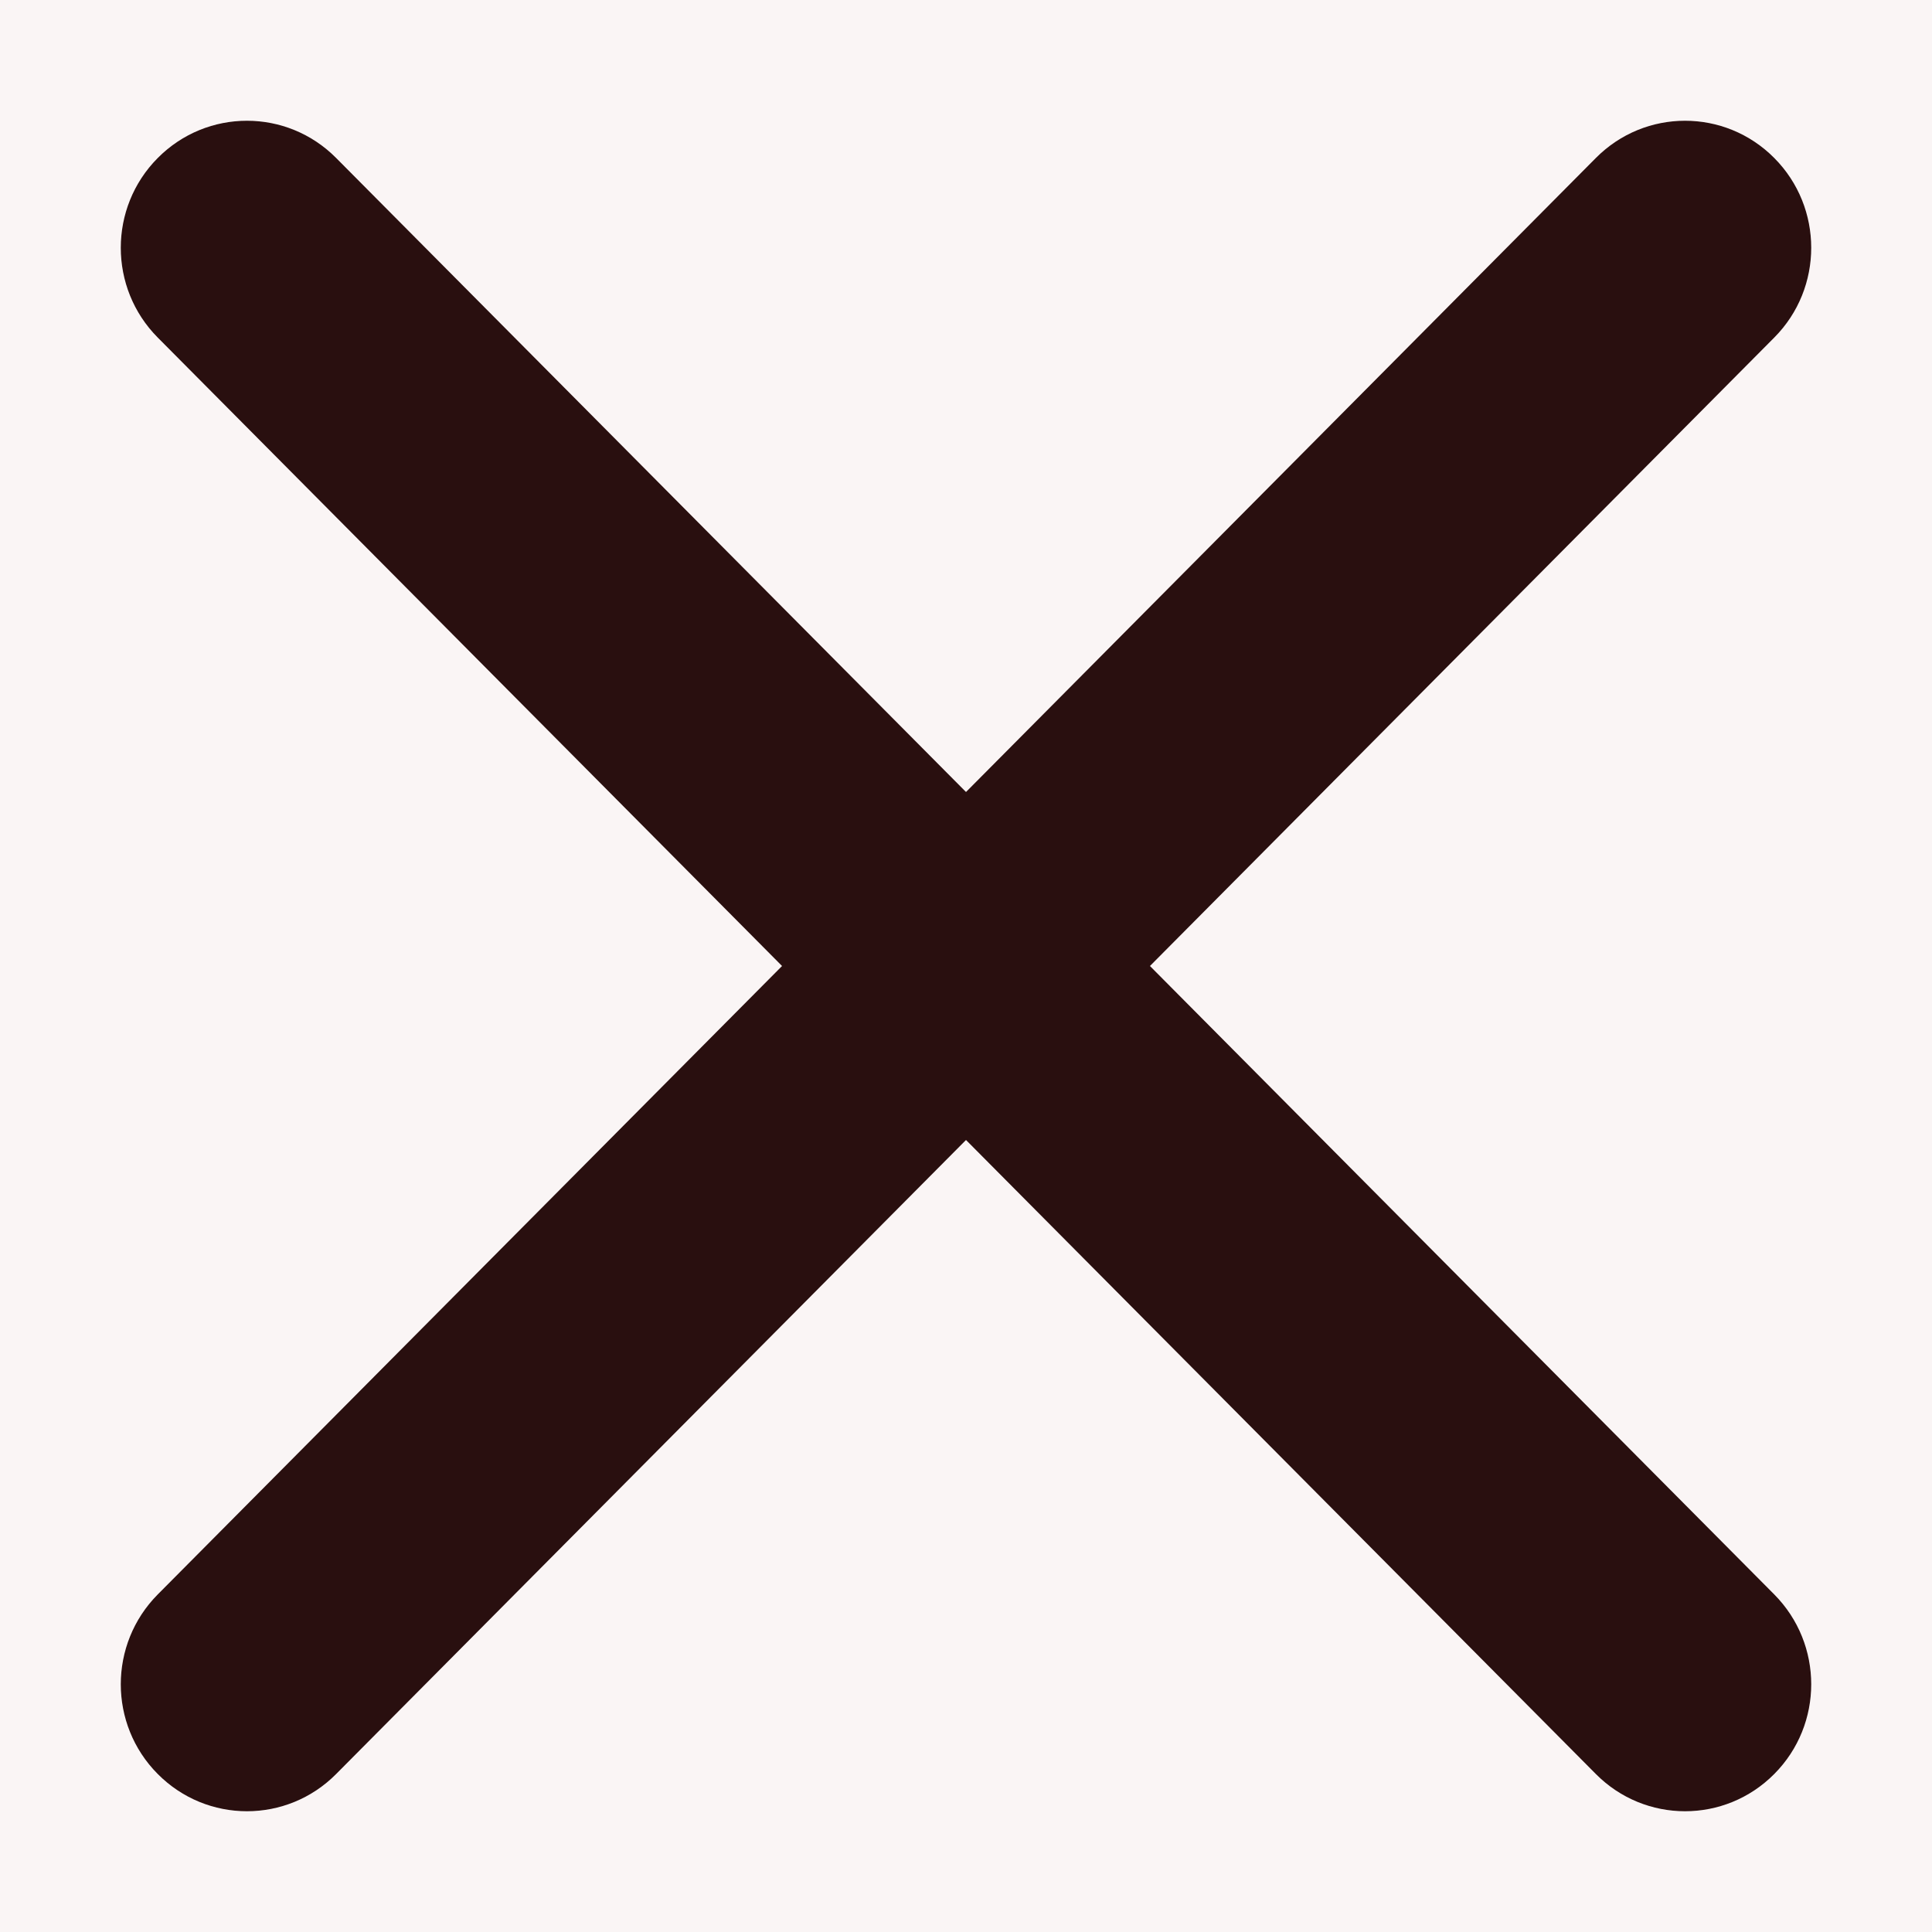
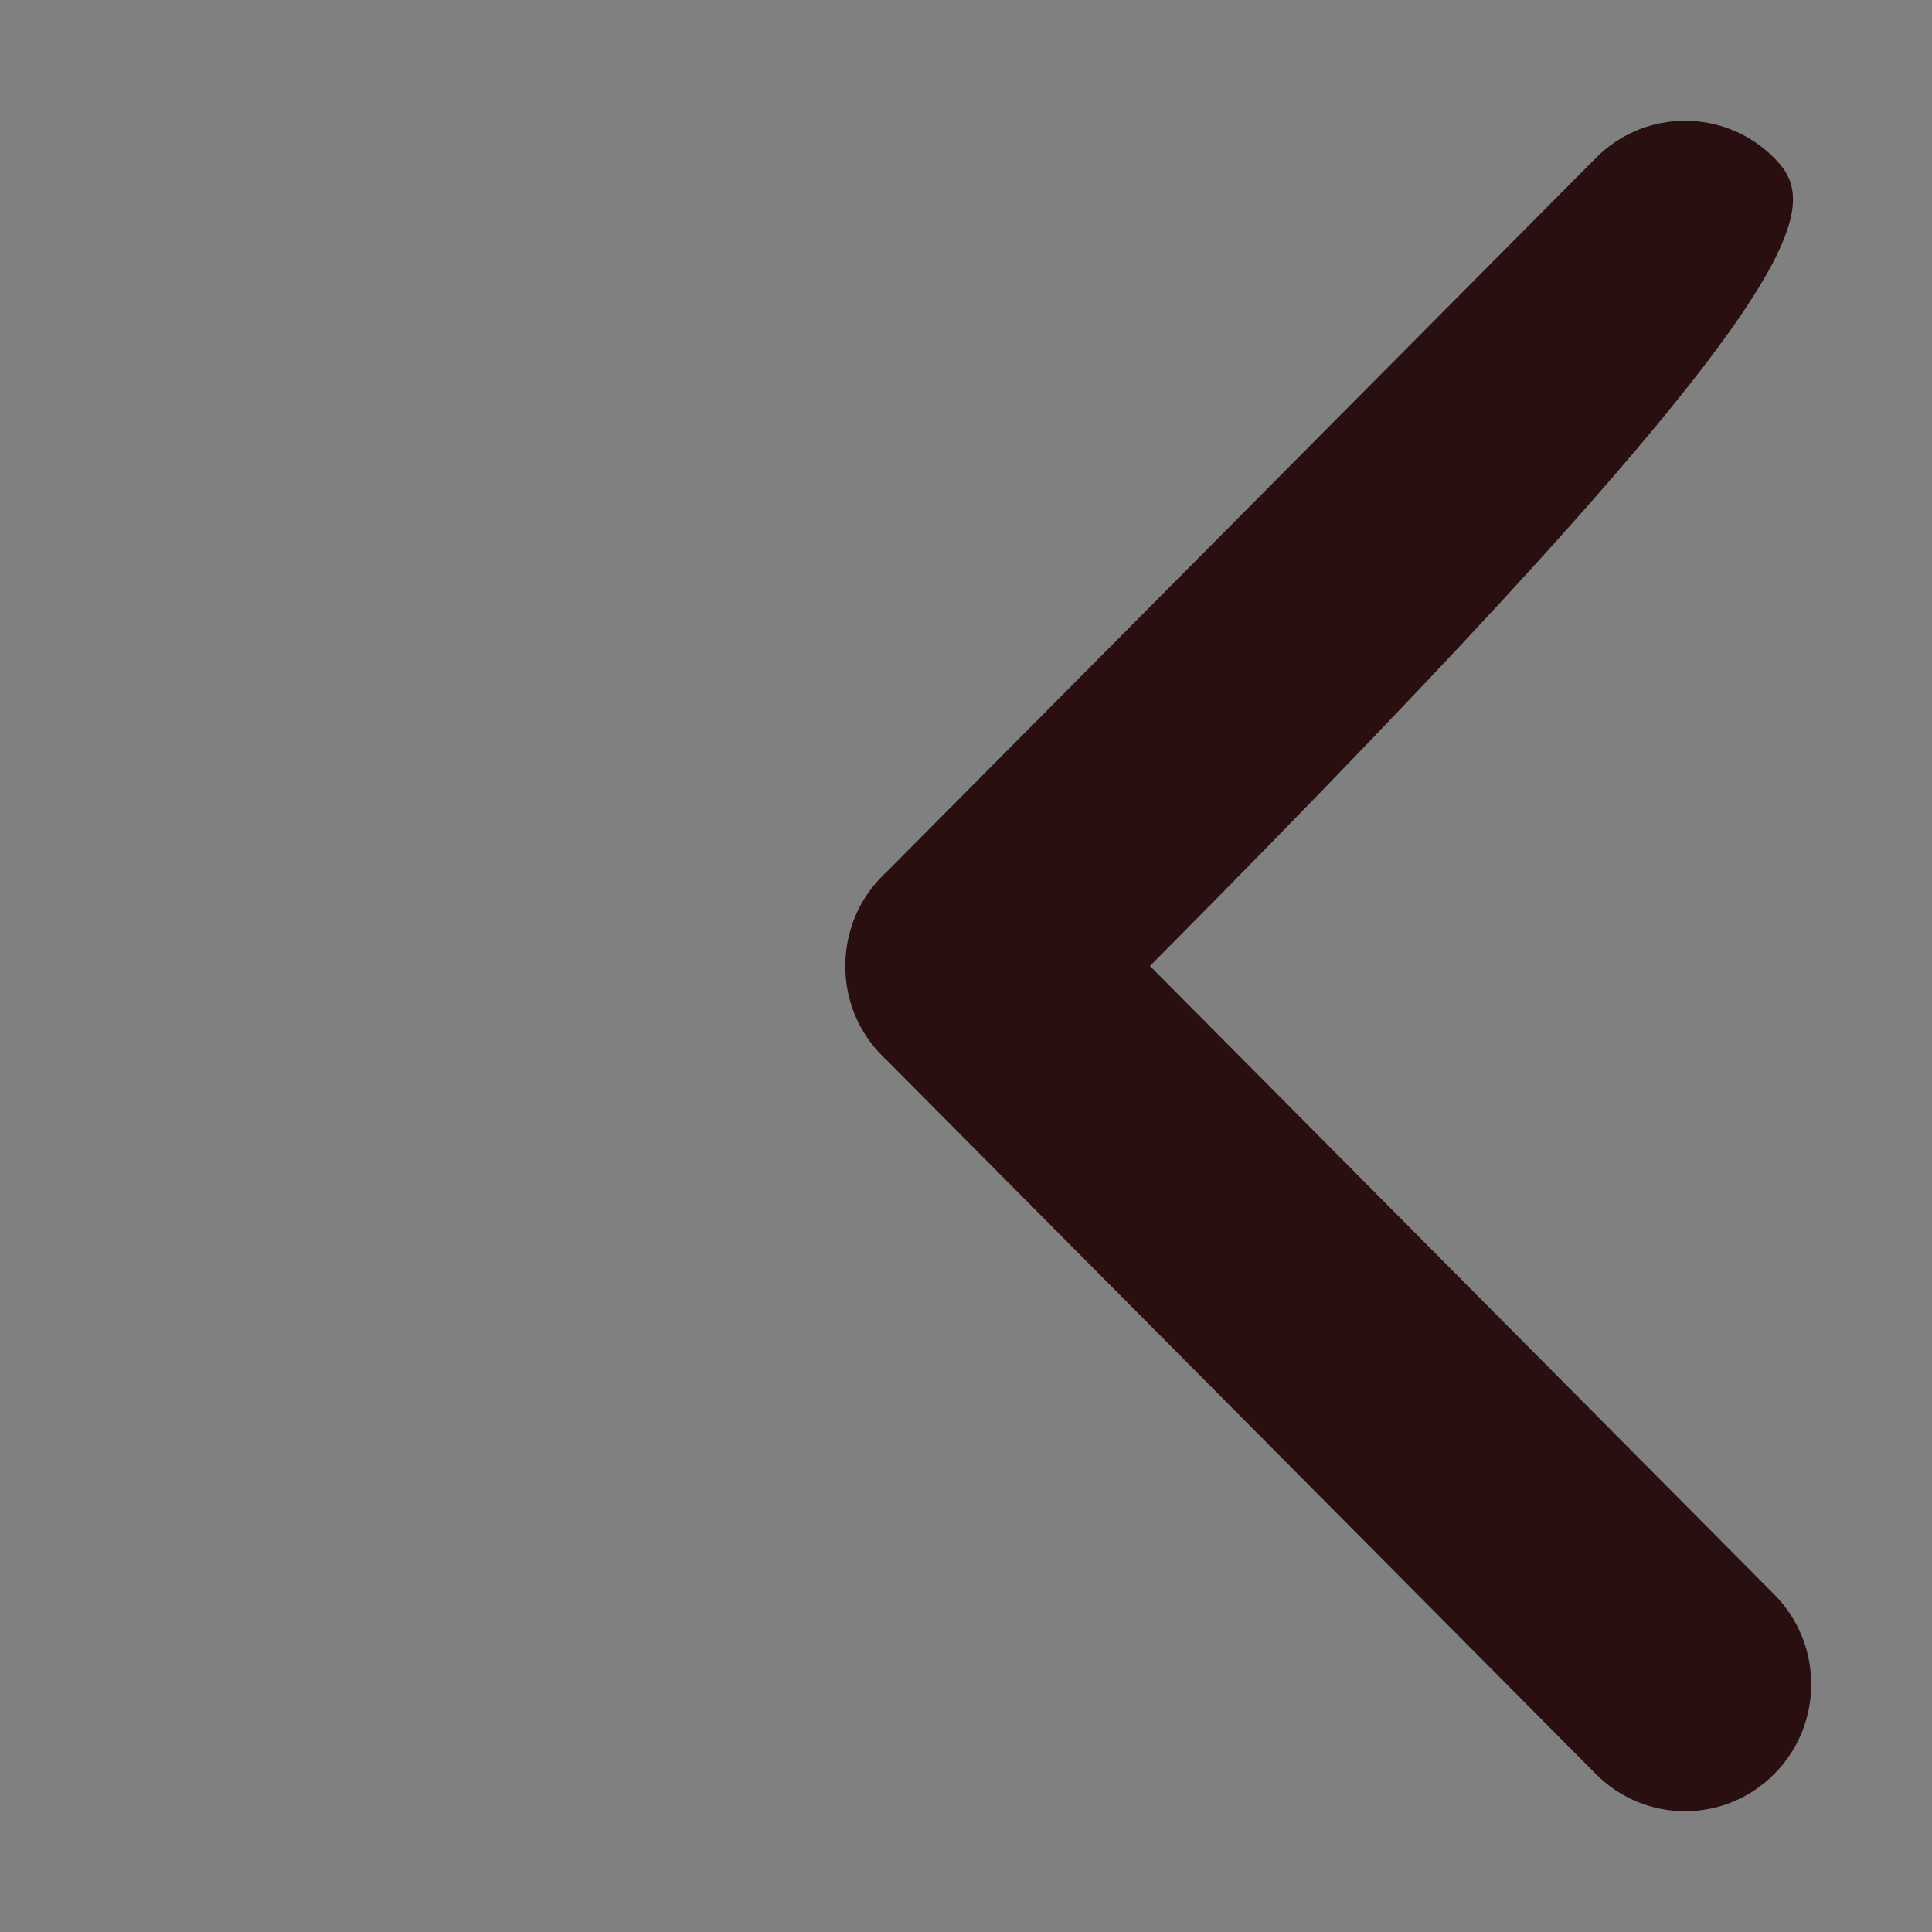
<svg xmlns="http://www.w3.org/2000/svg" width="14" height="14" viewBox="0 0 14 14" fill="none">
  <rect x="0" y="0" width="14" height="14" fill="#808080" stroke="none" />
-   <rect width="14" height="14" transform="translate(14 14) rotate(-180)" fill="#FAF5F5" />
-   <path fill-rule="evenodd" clip-rule="evenodd" d="M2.436 12.855C2.079 13.215 1.5 13.215 1.143 12.855C0.786 12.496 0.786 11.914 1.143 11.554L5.667 7L1.143 2.446C0.786 2.087 0.786 1.504 1.143 1.145C1.5 0.785 2.079 0.785 2.436 1.145L7.579 6.322C7.589 6.33 7.598 6.339 7.607 6.349C7.76 6.503 7.847 6.697 7.869 6.898C7.899 7.166 7.812 7.446 7.607 7.651C7.597 7.662 7.587 7.672 7.576 7.681L2.436 12.855Z" fill="#290F0F" />
-   <path fill-rule="evenodd" clip-rule="evenodd" d="M11.564 12.855C11.921 13.215 12.5 13.215 12.857 12.855C13.214 12.496 13.214 11.914 12.857 11.554L8.333 7L12.857 2.446C13.214 2.087 13.214 1.504 12.857 1.145C12.5 0.785 11.921 0.785 11.564 1.145L6.421 6.322C6.411 6.33 6.402 6.339 6.393 6.349C6.24 6.503 6.153 6.697 6.131 6.898C6.101 7.166 6.188 7.446 6.393 7.651C6.403 7.662 6.413 7.672 6.424 7.681L11.564 12.855Z" fill="#290F0F" />
+   <path fill-rule="evenodd" clip-rule="evenodd" d="M11.564 12.855C11.921 13.215 12.5 13.215 12.857 12.855C13.214 12.496 13.214 11.914 12.857 11.554L8.333 7C13.214 2.087 13.214 1.504 12.857 1.145C12.5 0.785 11.921 0.785 11.564 1.145L6.421 6.322C6.411 6.33 6.402 6.339 6.393 6.349C6.24 6.503 6.153 6.697 6.131 6.898C6.101 7.166 6.188 7.446 6.393 7.651C6.403 7.662 6.413 7.672 6.424 7.681L11.564 12.855Z" fill="#290F0F" />
</svg>